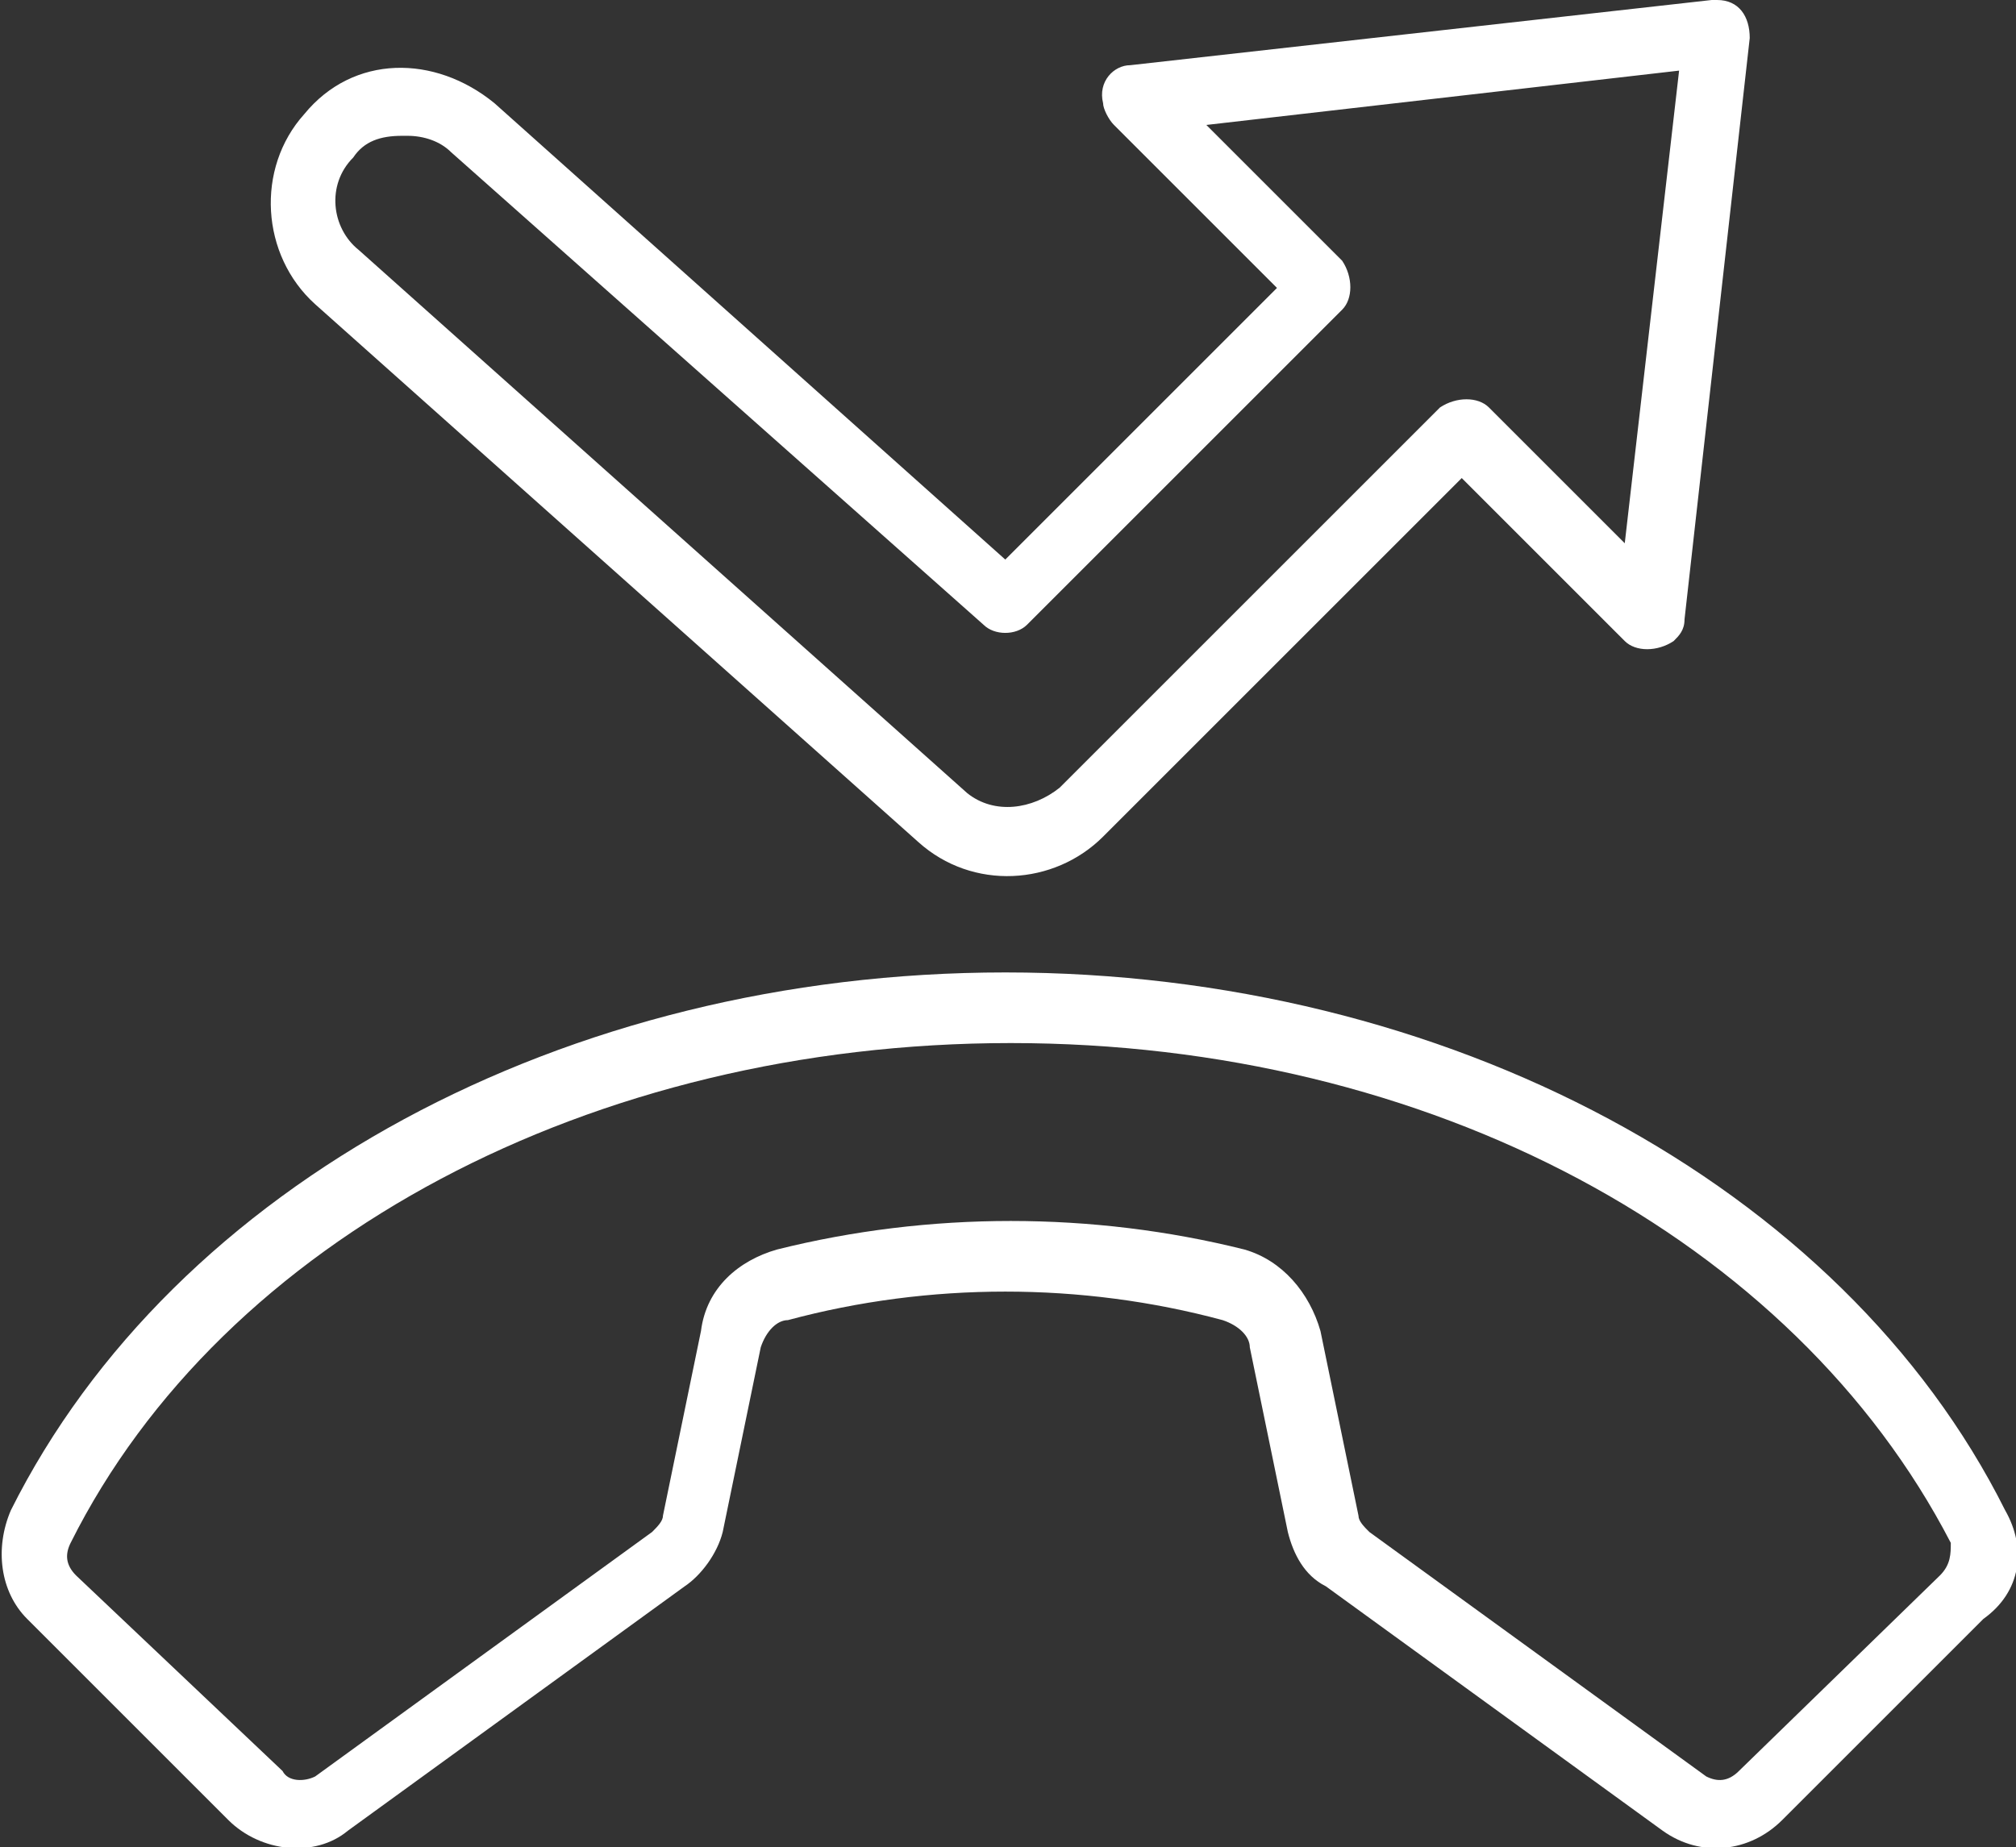
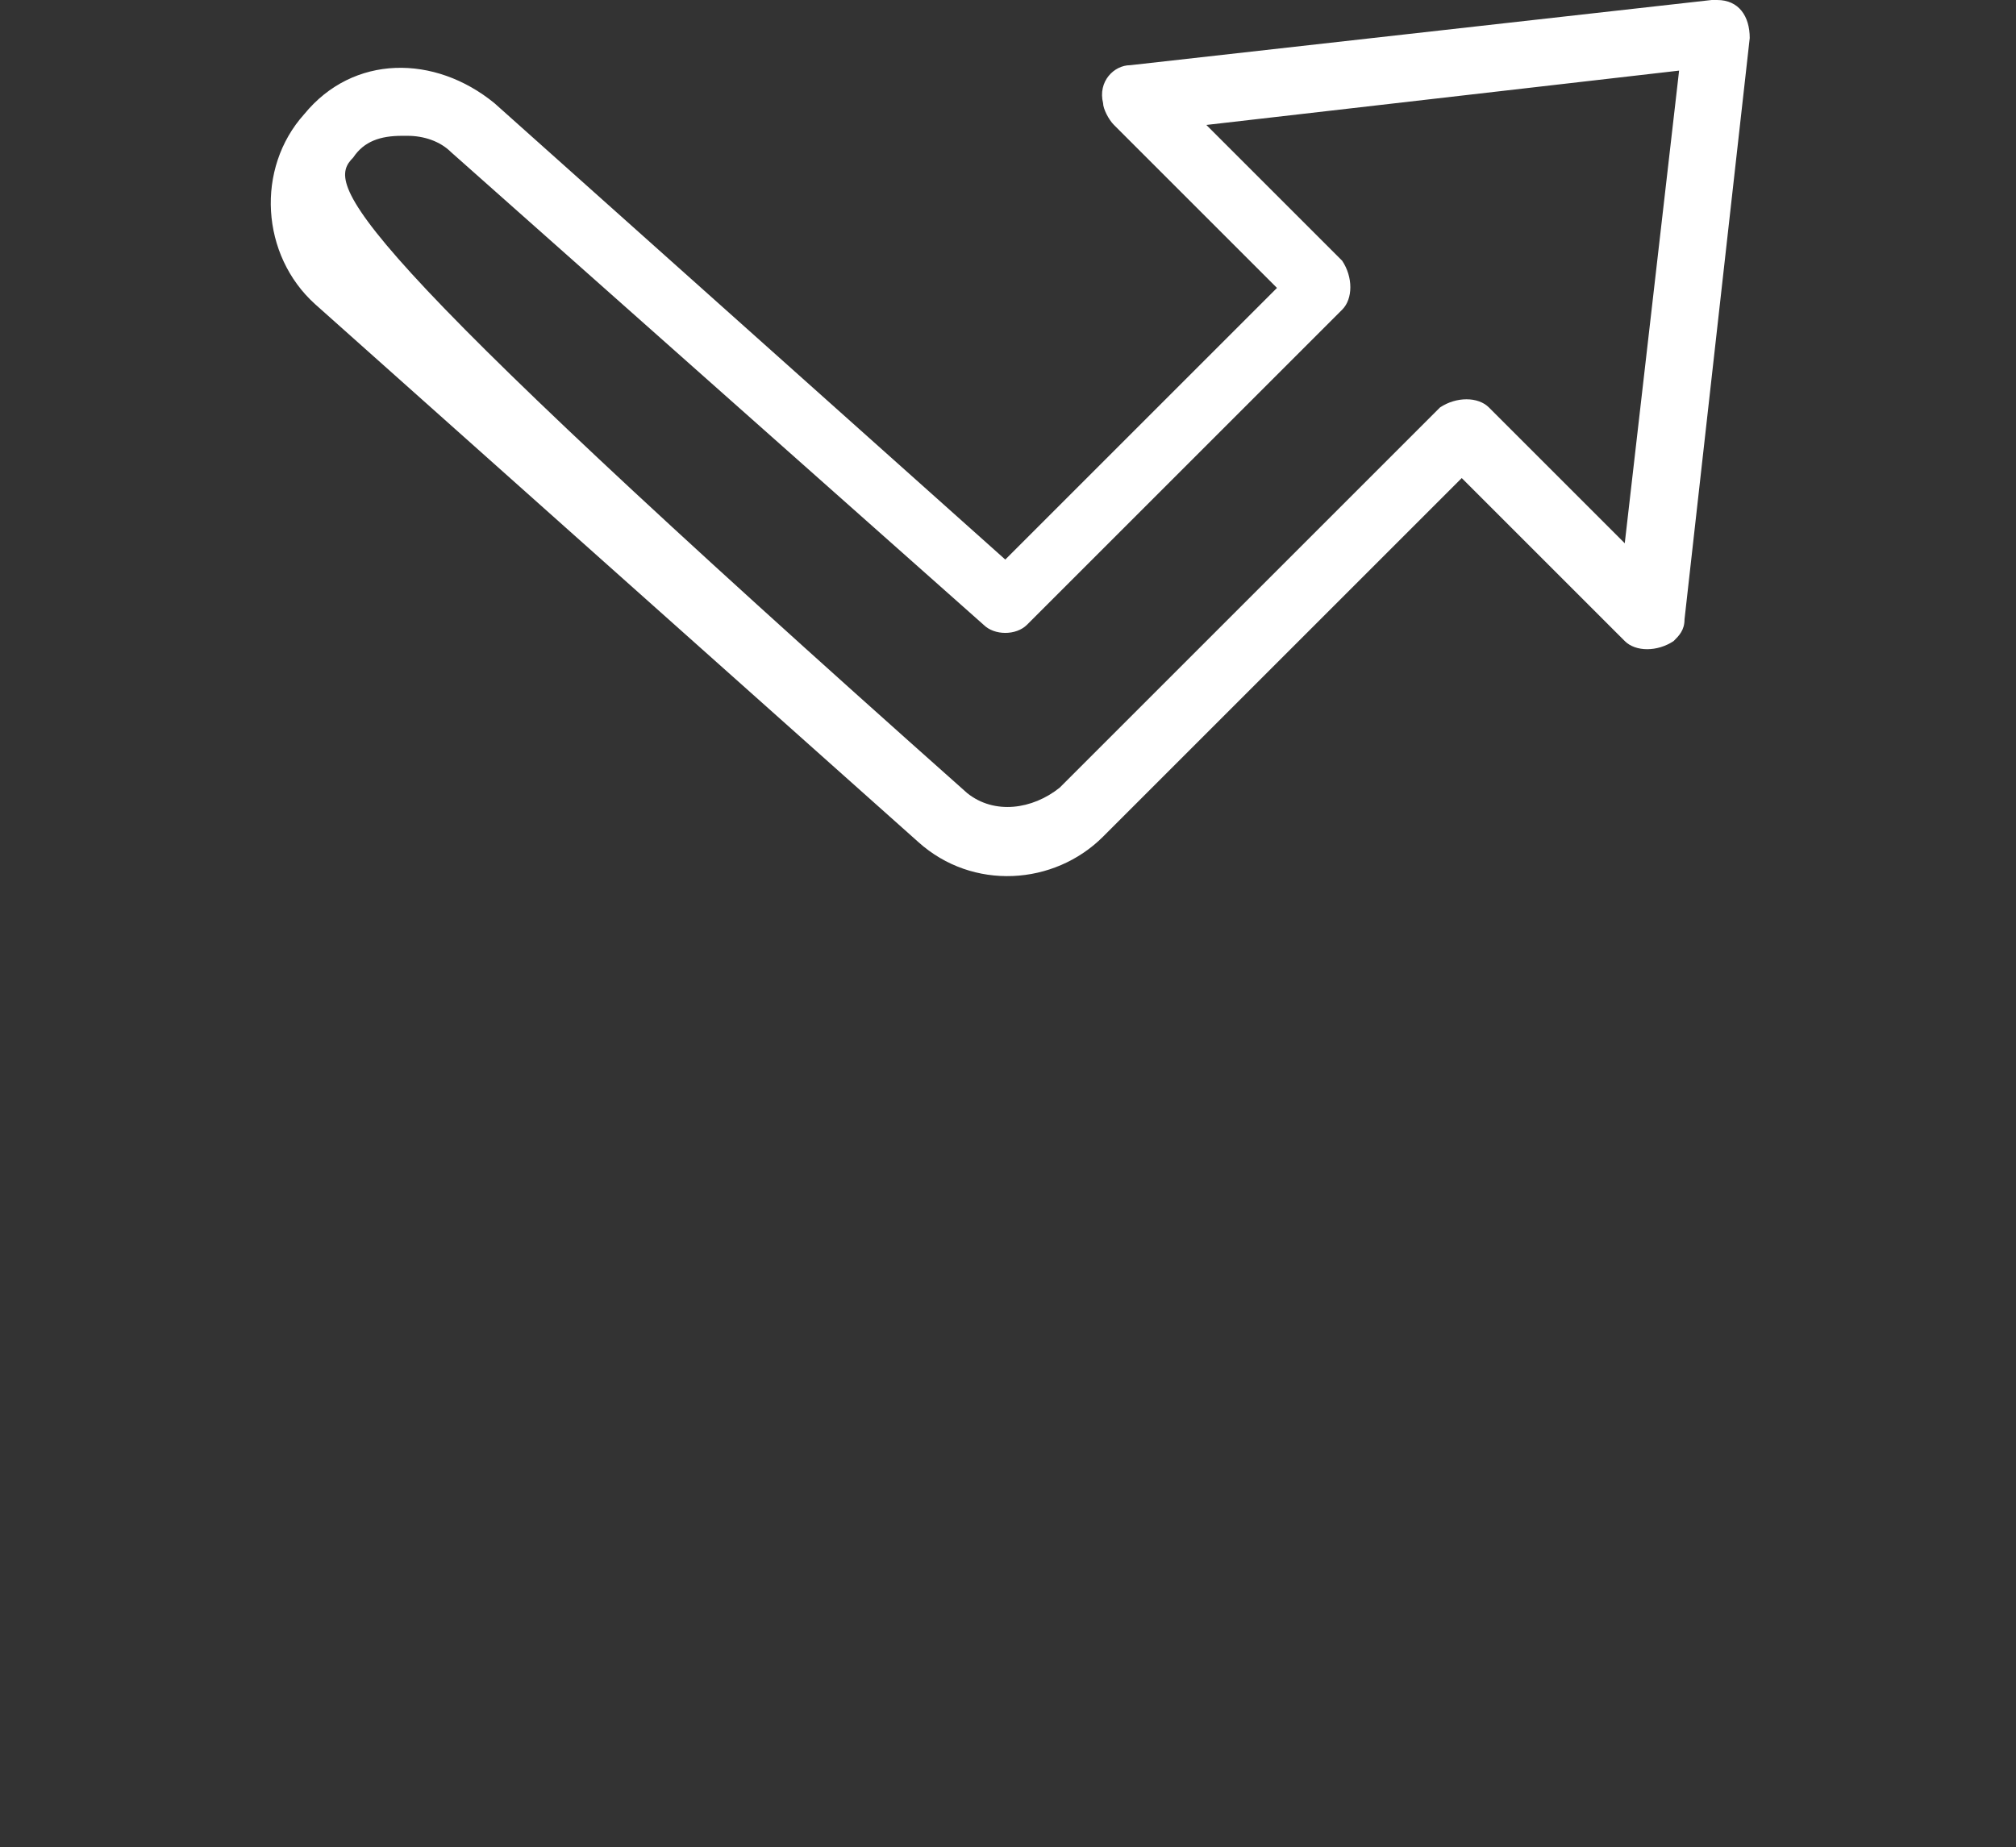
<svg xmlns="http://www.w3.org/2000/svg" version="1.1" id="Layer_1" x="0px" y="0px" width="37.1px" height="34px" viewBox="0 0 37.1 34" style="enable-background:new 0 0 37.1 34;" xml:space="preserve">
  <rect x="0" y="0" width="37.1" height="34" fill="#333333" stroke="none" />
  <style type="text/css">
	.st0{fill:#FFFFFF;}
</style>
  <g>
-     <path class="st0" d="M5.8,5.6l11.1,9.9c1,0.9,2.5,0.8,3.4-0.1l6.6-6.6l3,3c0.2,0.2,0.6,0.2,0.9,0c0.1-0.1,0.2-0.2,0.2-0.4l1.2-10.7   C32.2,0.3,32,0,31.6,0c0,0-0.1,0-0.1,0L20.8,1.2c-0.3,0-0.6,0.3-0.5,0.7c0,0.1,0.1,0.3,0.2,0.4l3,3l-5,5L9.1,1.9C8,1,6.5,1,5.6,2.1   C4.7,3.1,4.8,4.7,5.8,5.6z M6.5,2.9C6.7,2.6,7,2.5,7.4,2.5h0.1c0.3,0,0.6,0.1,0.8,0.3l9.8,8.7c0.2,0.2,0.6,0.2,0.8,0l5.8-5.8   c0.2-0.2,0.2-0.6,0-0.9l-2.5-2.5l8.7-1l-1,8.7l-2.5-2.5c-0.2-0.2-0.6-0.2-0.9,0l-7,7c-0.5,0.4-1.2,0.5-1.7,0.1L6.6,4.6   C6.1,4.2,6,3.4,6.5,2.9z" />
-     <path class="st0" d="M36.9,27.8c-3-6-10.3-9.9-18.4-9.9S3.2,21.8,0.2,27.8c-0.3,0.7-0.2,1.5,0.3,2l3.7,3.7c0.6,0.6,1.6,0.7,2.2,0.2   l6.2-4.5c0.3-0.2,0.6-0.6,0.7-1l0.7-3.4c0.1-0.3,0.3-0.5,0.5-0.5c2.6-0.7,5.4-0.7,8,0c0.3,0.1,0.5,0.3,0.5,0.5l0.7,3.4   c0.1,0.4,0.3,0.8,0.7,1l6.2,4.5c0.7,0.5,1.6,0.4,2.2-0.2l3.7-3.7C37.2,29.3,37.3,28.5,36.9,27.8z M35.7,29L32,32.6   c-0.2,0.2-0.4,0.2-0.6,0.1l-6.2-4.5c-0.1-0.1-0.2-0.2-0.2-0.3l-0.7-3.4c-0.2-0.7-0.7-1.3-1.4-1.5c-2.8-0.7-5.8-0.7-8.6,0   c-0.7,0.2-1.3,0.7-1.4,1.5l-0.7,3.4c0,0.1-0.1,0.2-0.2,0.3l-6.2,4.5c-0.2,0.1-0.5,0.1-0.6-0.1L1.4,29c-0.2-0.2-0.2-0.4-0.1-0.6   c2.8-5.6,9.6-9.2,17.3-9.2s14.4,3.6,17.3,9.2C35.9,28.6,35.9,28.8,35.7,29z" />
+     <path class="st0" d="M5.8,5.6l11.1,9.9c1,0.9,2.5,0.8,3.4-0.1l6.6-6.6l3,3c0.2,0.2,0.6,0.2,0.9,0c0.1-0.1,0.2-0.2,0.2-0.4l1.2-10.7   C32.2,0.3,32,0,31.6,0c0,0-0.1,0-0.1,0L20.8,1.2c-0.3,0-0.6,0.3-0.5,0.7c0,0.1,0.1,0.3,0.2,0.4l3,3l-5,5L9.1,1.9C8,1,6.5,1,5.6,2.1   C4.7,3.1,4.8,4.7,5.8,5.6z M6.5,2.9C6.7,2.6,7,2.5,7.4,2.5h0.1c0.3,0,0.6,0.1,0.8,0.3l9.8,8.7c0.2,0.2,0.6,0.2,0.8,0l5.8-5.8   c0.2-0.2,0.2-0.6,0-0.9l-2.5-2.5l8.7-1l-1,8.7l-2.5-2.5c-0.2-0.2-0.6-0.2-0.9,0l-7,7c-0.5,0.4-1.2,0.5-1.7,0.1C6.1,4.2,6,3.4,6.5,2.9z" />
  </g>
</svg>